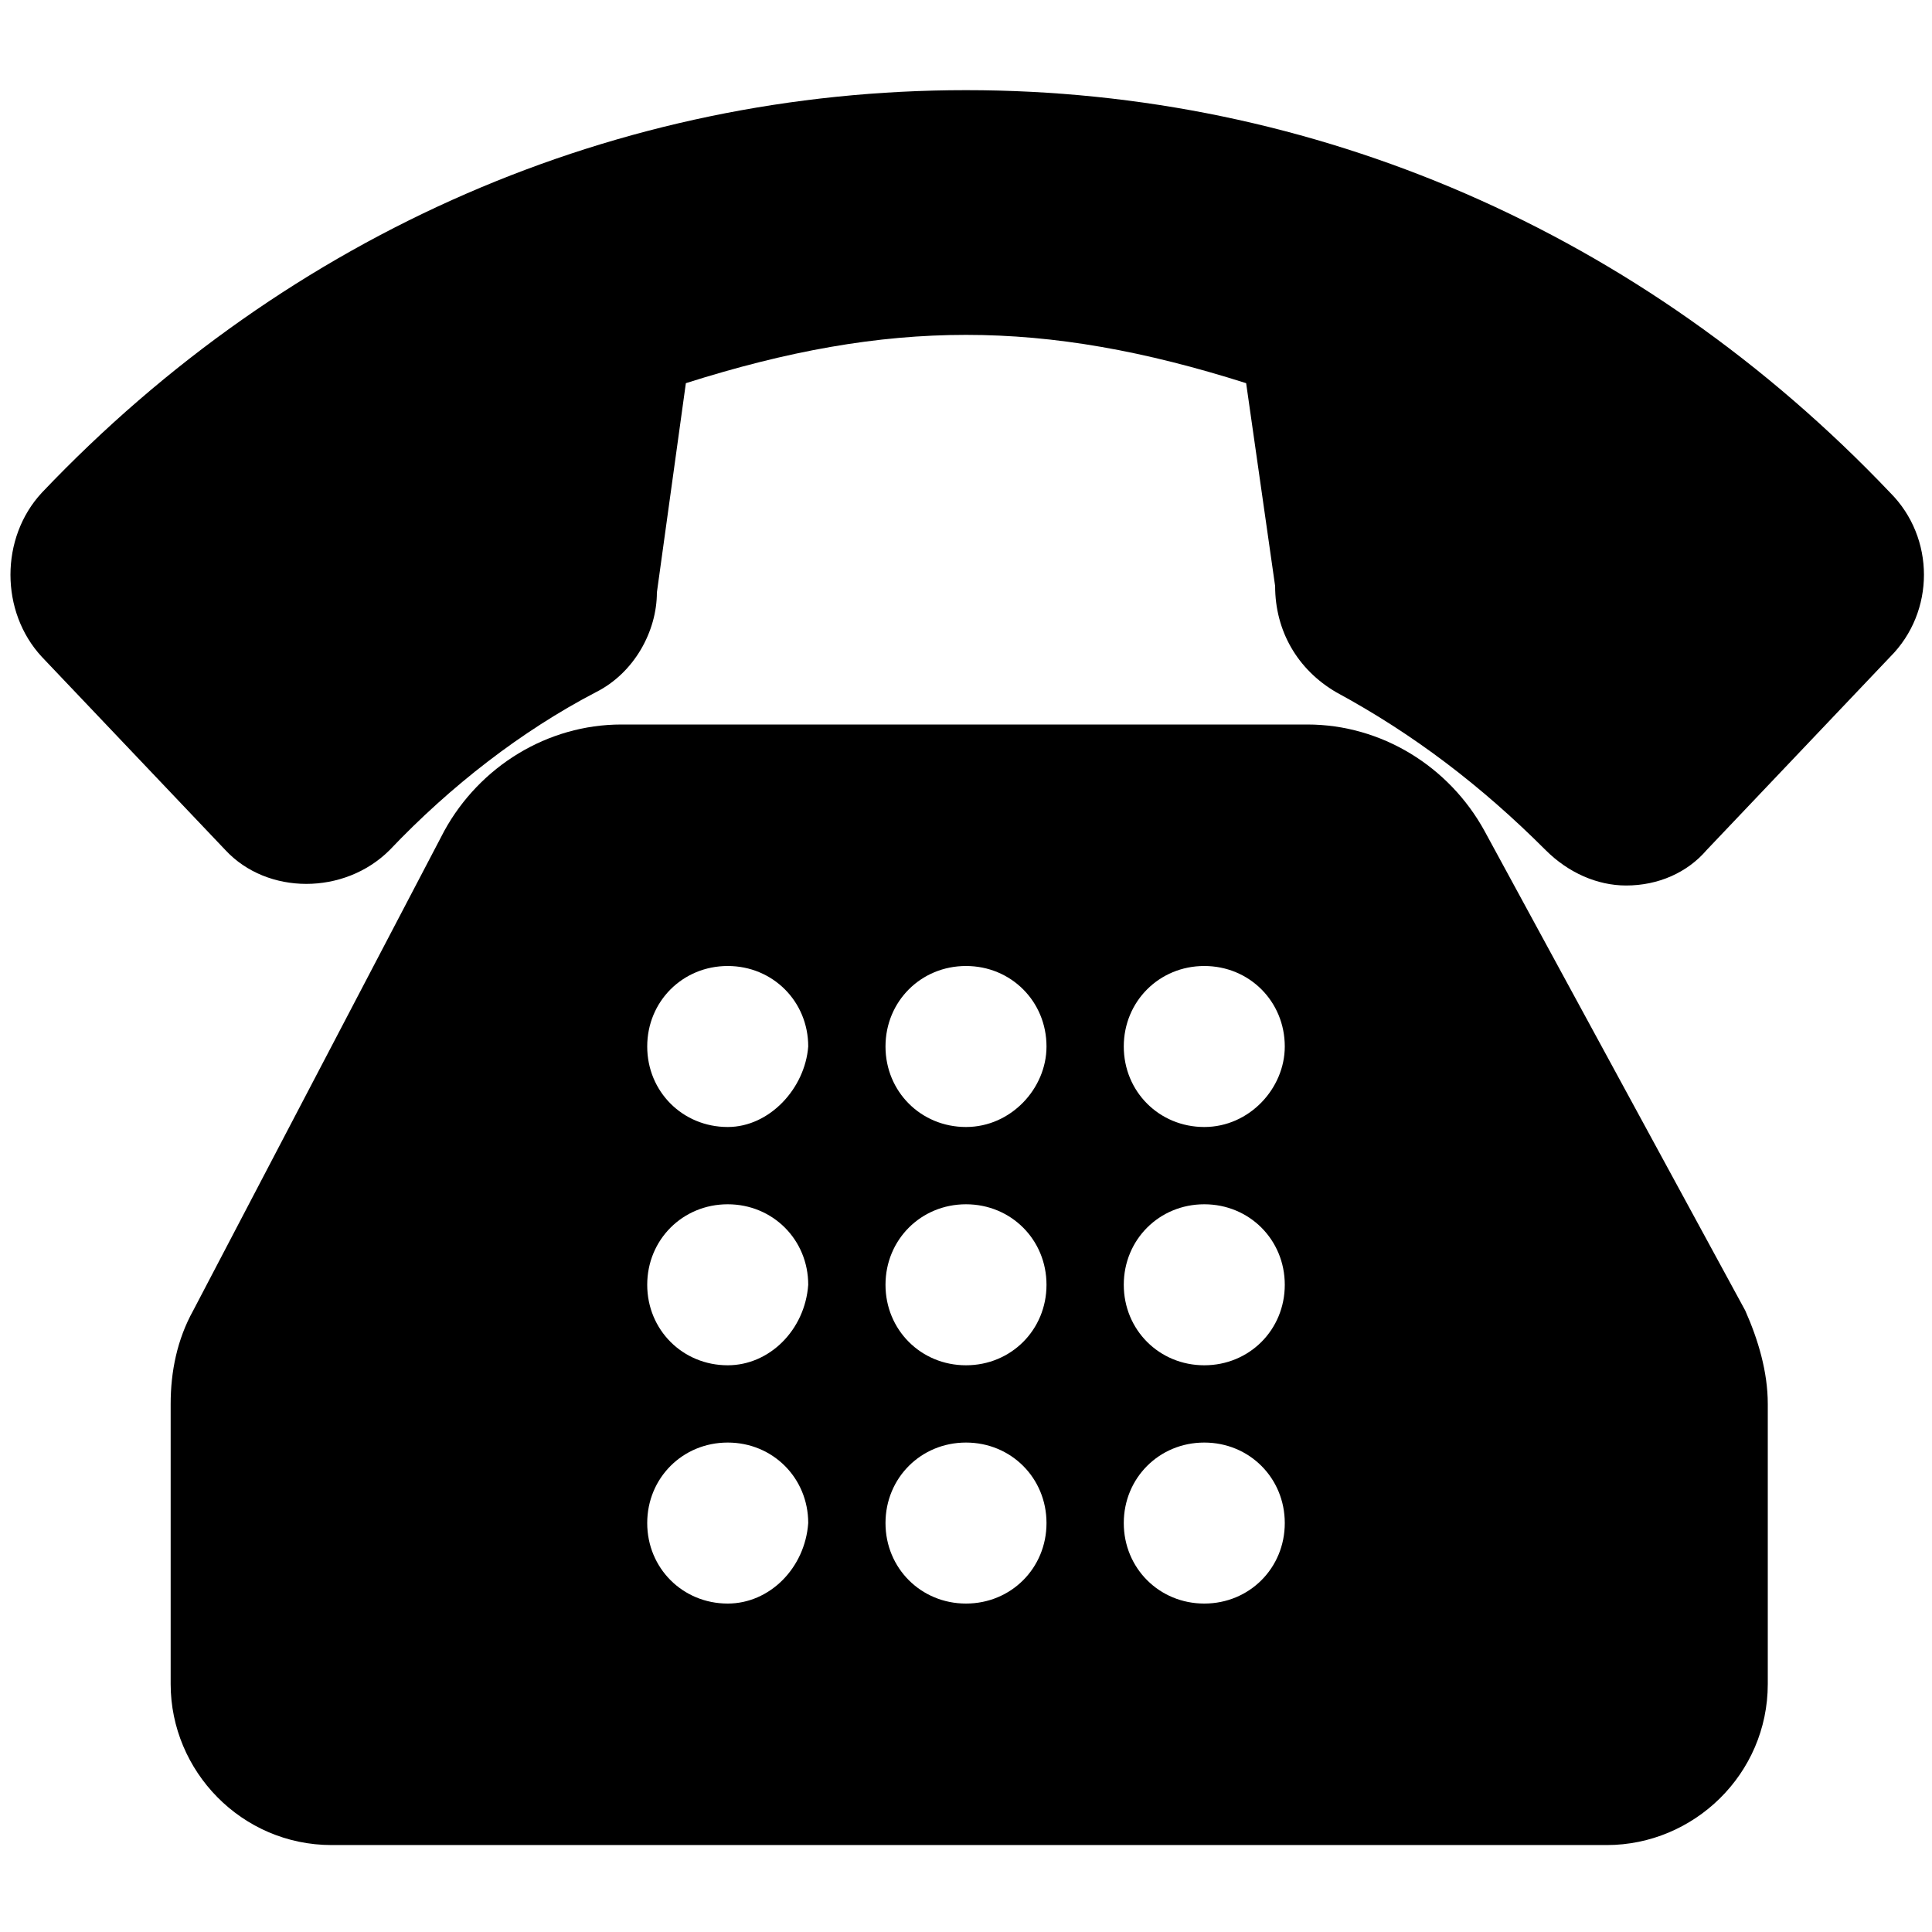
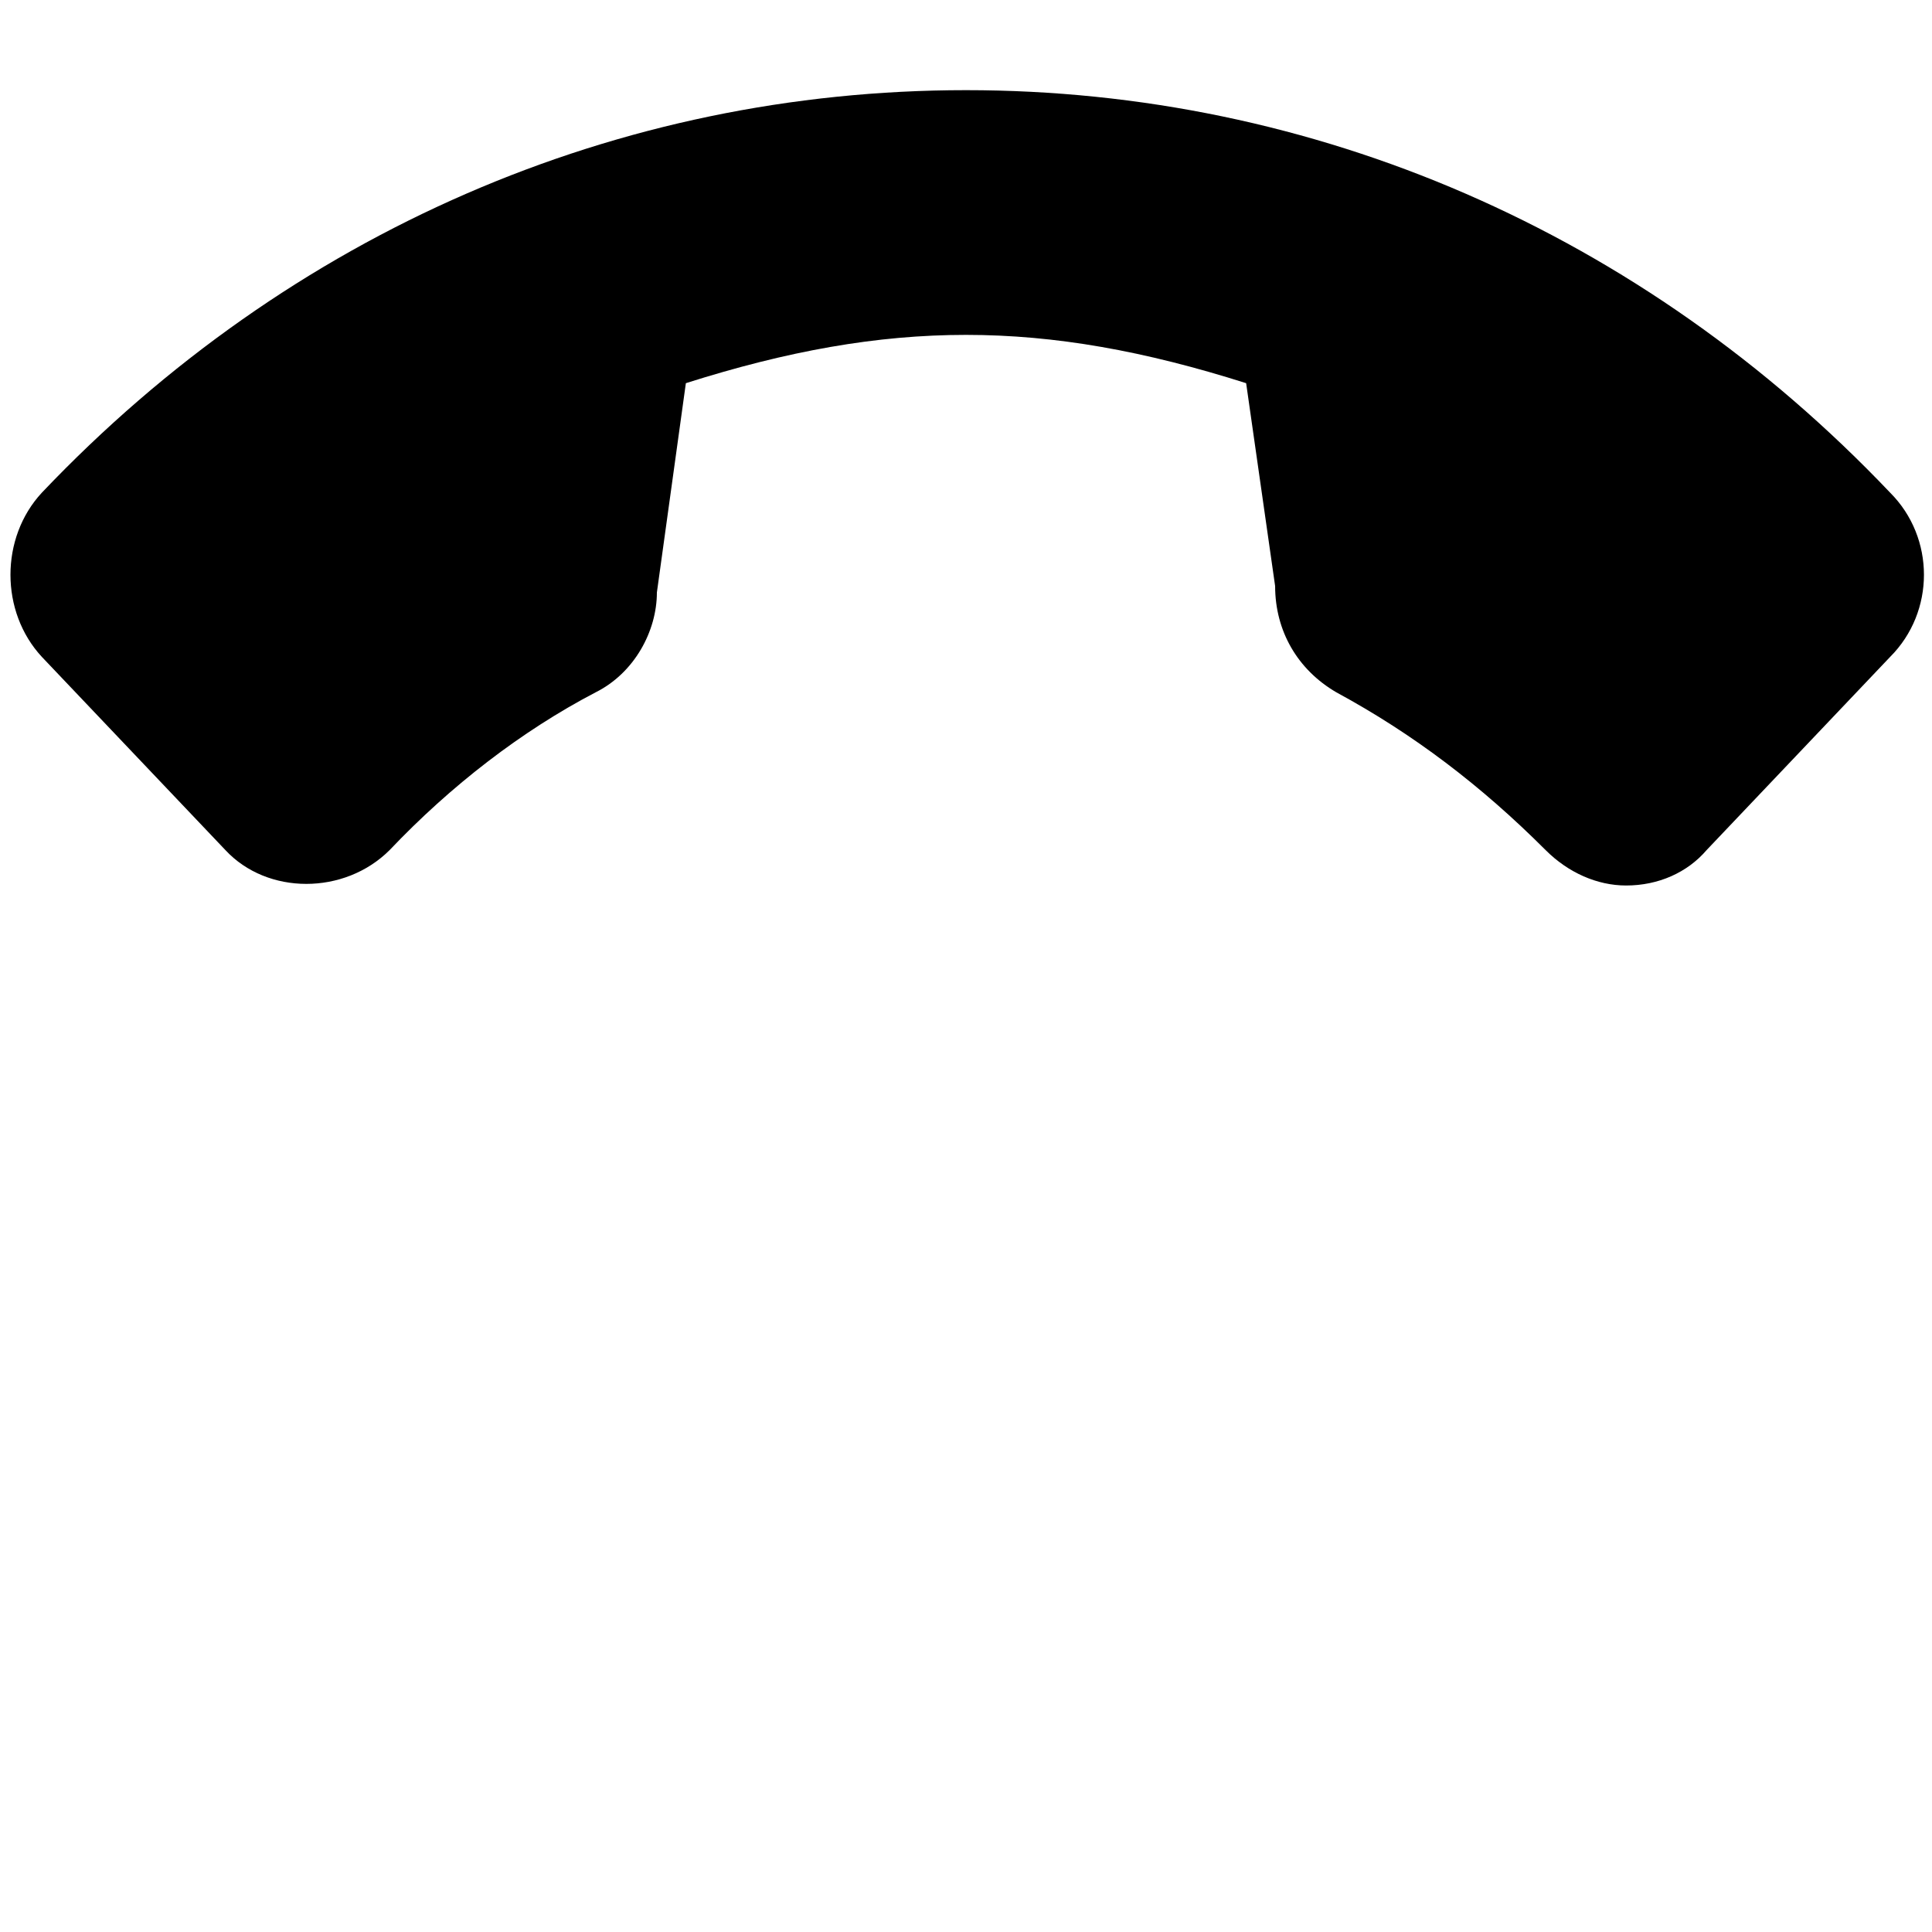
<svg xmlns="http://www.w3.org/2000/svg" version="1.1" id="Layer_1" x="0px" y="0px" viewBox="0 0 60 60" style="enable-background:new 0 0 60 60;" xml:space="preserve">
  <g>
    <g>
      <g>
        <path d="M58.7,15.3C51,7.2,40.8,2.8,30,2.8S9,7.2,1.3,15.3c-1.3,1.4-1.3,3.7,0,5.1l5.7,6c1.3,1.4,3.7,1.4,5.1,0     c1.9-2,4.1-3.7,6.4-4.9c1.2-0.6,1.9-1.9,1.9-3.1l0.9-6.5c6.3-2,11.1-2,17.4,0l0.9,6.3c0,1.4,0.7,2.6,1.9,3.3     c2.4,1.3,4.5,2.9,6.5,4.9c0.7,0.7,1.6,1.1,2.5,1.1c1,0,1.9-0.4,2.5-1.1l5.7-6C60.1,19,60.1,16.7,58.7,15.3z" />
-         <path d="M46.1,25.8c-1.1-2-3.2-3.3-5.5-3.3H19.3c-2.3,0-4.4,1.3-5.5,3.3L6,40.7c-0.5,0.9-0.7,1.9-0.7,2.9v8.7c0,2.7,2.2,5,5,5     h39.6c2.7,0,5-2.2,5-5v-8.7c0-1-0.3-2-0.7-2.9L46.1,25.8z M22.6,49.8c-1.4,0-2.5-1.1-2.5-2.5c0-1.4,1.1-2.5,2.5-2.5     c1.4,0,2.5,1.1,2.5,2.5C25,48.7,23.9,49.8,22.6,49.8z M22.6,42.4c-1.4,0-2.5-1.1-2.5-2.5s1.1-2.5,2.5-2.5c1.4,0,2.5,1.1,2.5,2.5     C25,41.3,23.9,42.4,22.6,42.4z M22.6,35c-1.4,0-2.5-1.1-2.5-2.5c0-1.4,1.1-2.5,2.5-2.5c1.4,0,2.5,1.1,2.5,2.5     C25,33.8,23.9,35,22.6,35z M30,49.8c-1.4,0-2.5-1.1-2.5-2.5c0-1.4,1.1-2.5,2.5-2.5c1.4,0,2.5,1.1,2.5,2.5     C32.5,48.7,31.4,49.8,30,49.8z M30,42.4c-1.4,0-2.5-1.1-2.5-2.5s1.1-2.5,2.5-2.5c1.4,0,2.5,1.1,2.5,2.5S31.4,42.4,30,42.4z      M30,35c-1.4,0-2.5-1.1-2.5-2.5c0-1.4,1.1-2.5,2.5-2.5c1.4,0,2.5,1.1,2.5,2.5C32.5,33.8,31.4,35,30,35z M37.4,49.8     c-1.4,0-2.5-1.1-2.5-2.5c0-1.4,1.1-2.5,2.5-2.5c1.4,0,2.5,1.1,2.5,2.5C39.9,48.7,38.8,49.8,37.4,49.8z M37.4,42.4     c-1.4,0-2.5-1.1-2.5-2.5s1.1-2.5,2.5-2.5c1.4,0,2.5,1.1,2.5,2.5C39.9,41.3,38.8,42.4,37.4,42.4z M37.4,35c-1.4,0-2.5-1.1-2.5-2.5     c0-1.4,1.1-2.5,2.5-2.5c1.4,0,2.5,1.1,2.5,2.5C39.9,33.8,38.8,35,37.4,35z" />
      </g>
    </g>
  </g>
</svg>